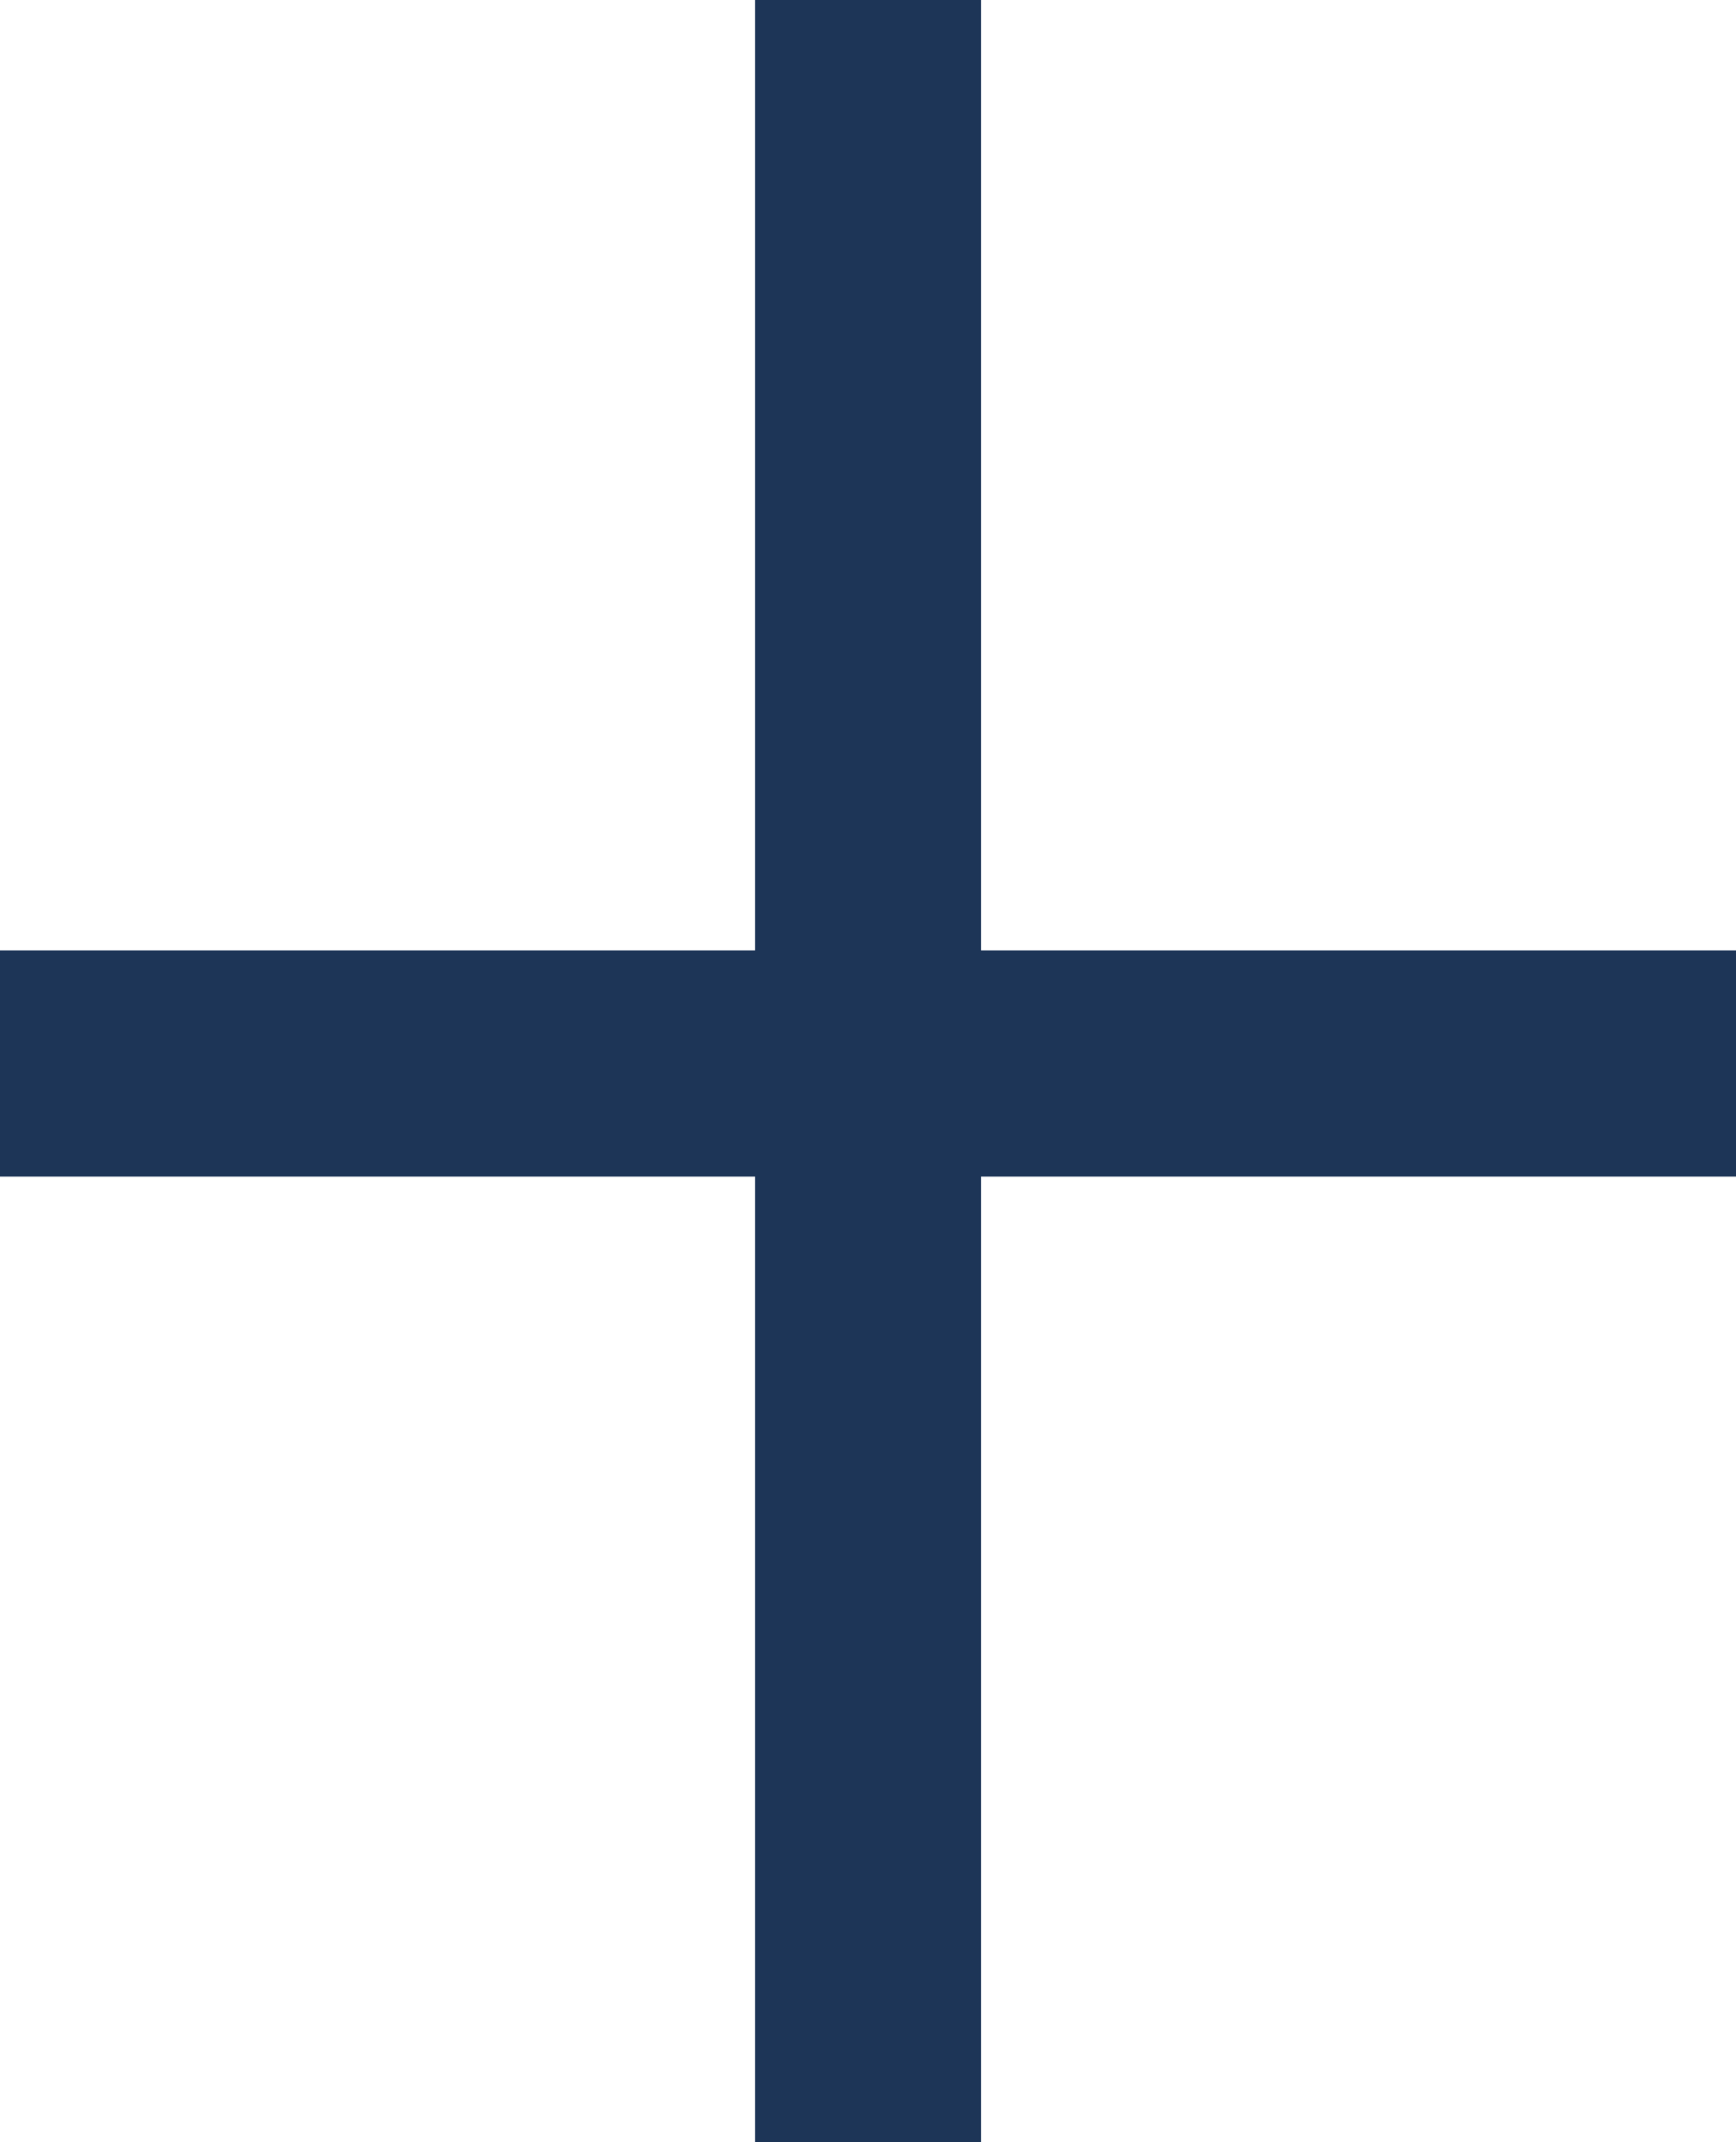
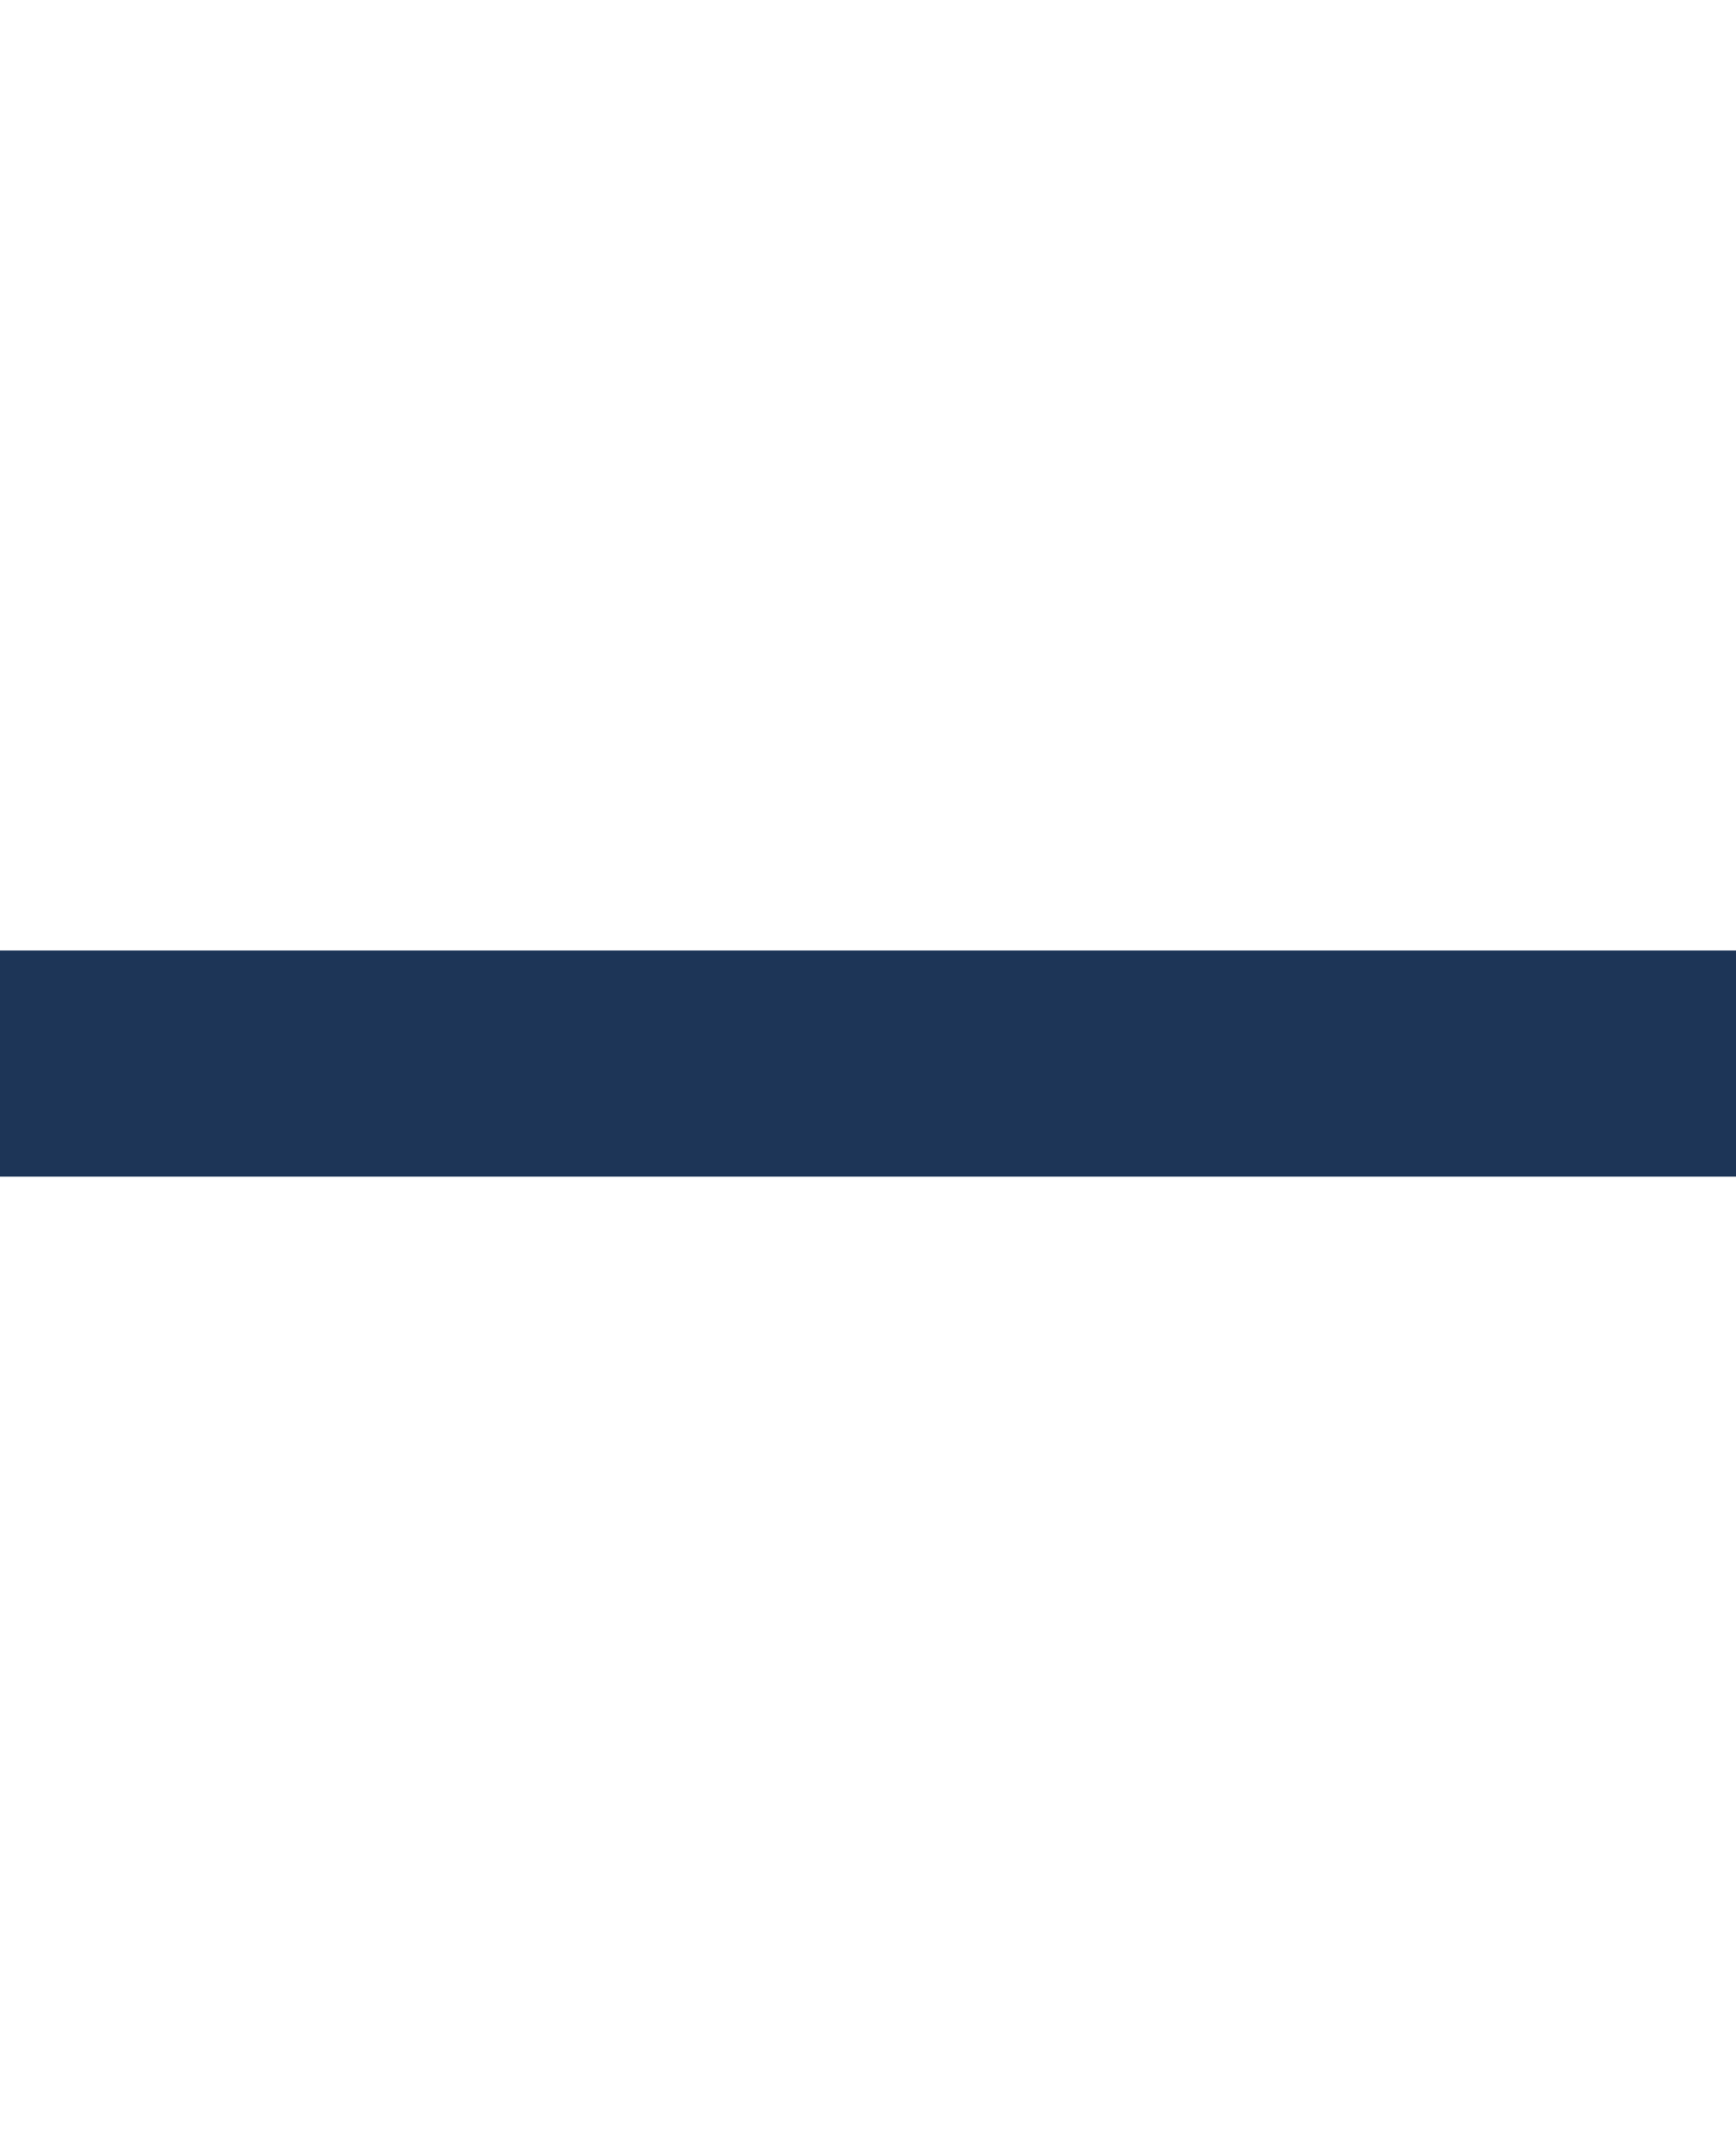
<svg xmlns="http://www.w3.org/2000/svg" id="Group_3412" data-name="Group 3412" width="15.355" height="18.943" viewBox="0 0 15.355 18.943">
-   <line id="Line_10" data-name="Line 10" y2="18.943" transform="translate(7.678)" fill="none" stroke="#1d3557" stroke-width="2" />
  <line id="Line_11" data-name="Line 11" x2="15.355" transform="translate(0 9.405)" fill="none" stroke="#1d3557" stroke-width="2" />
</svg>